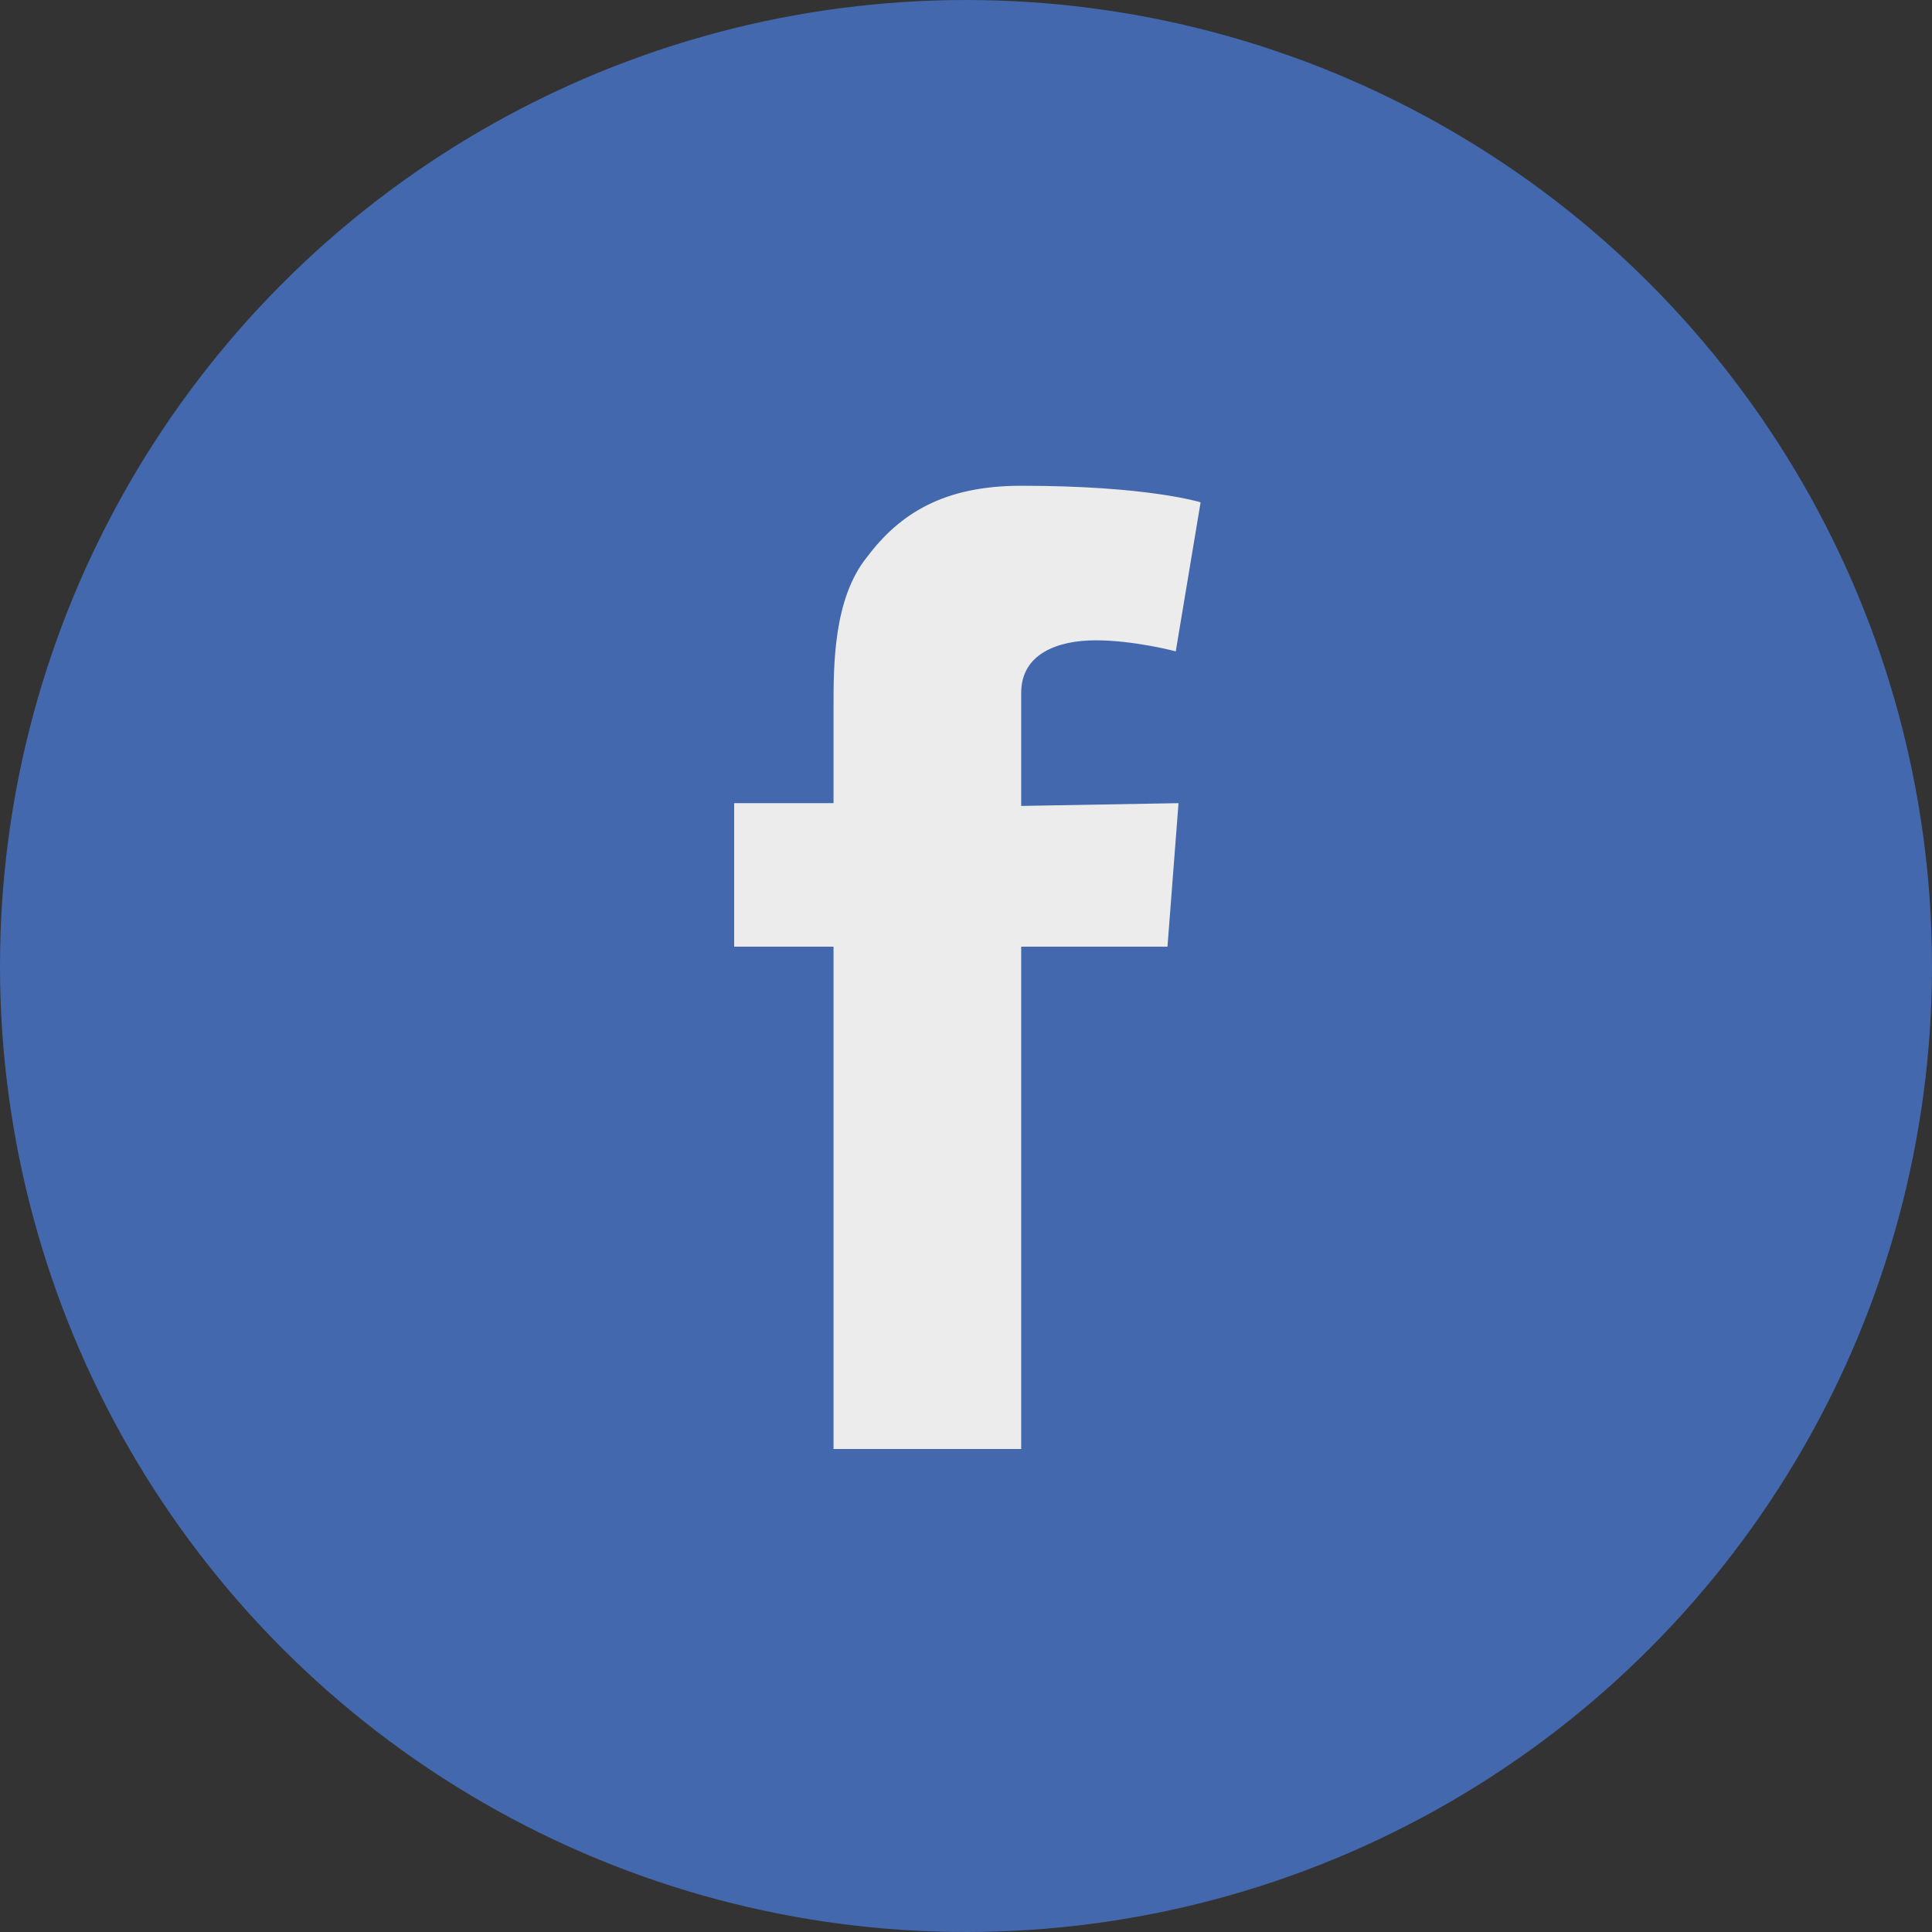
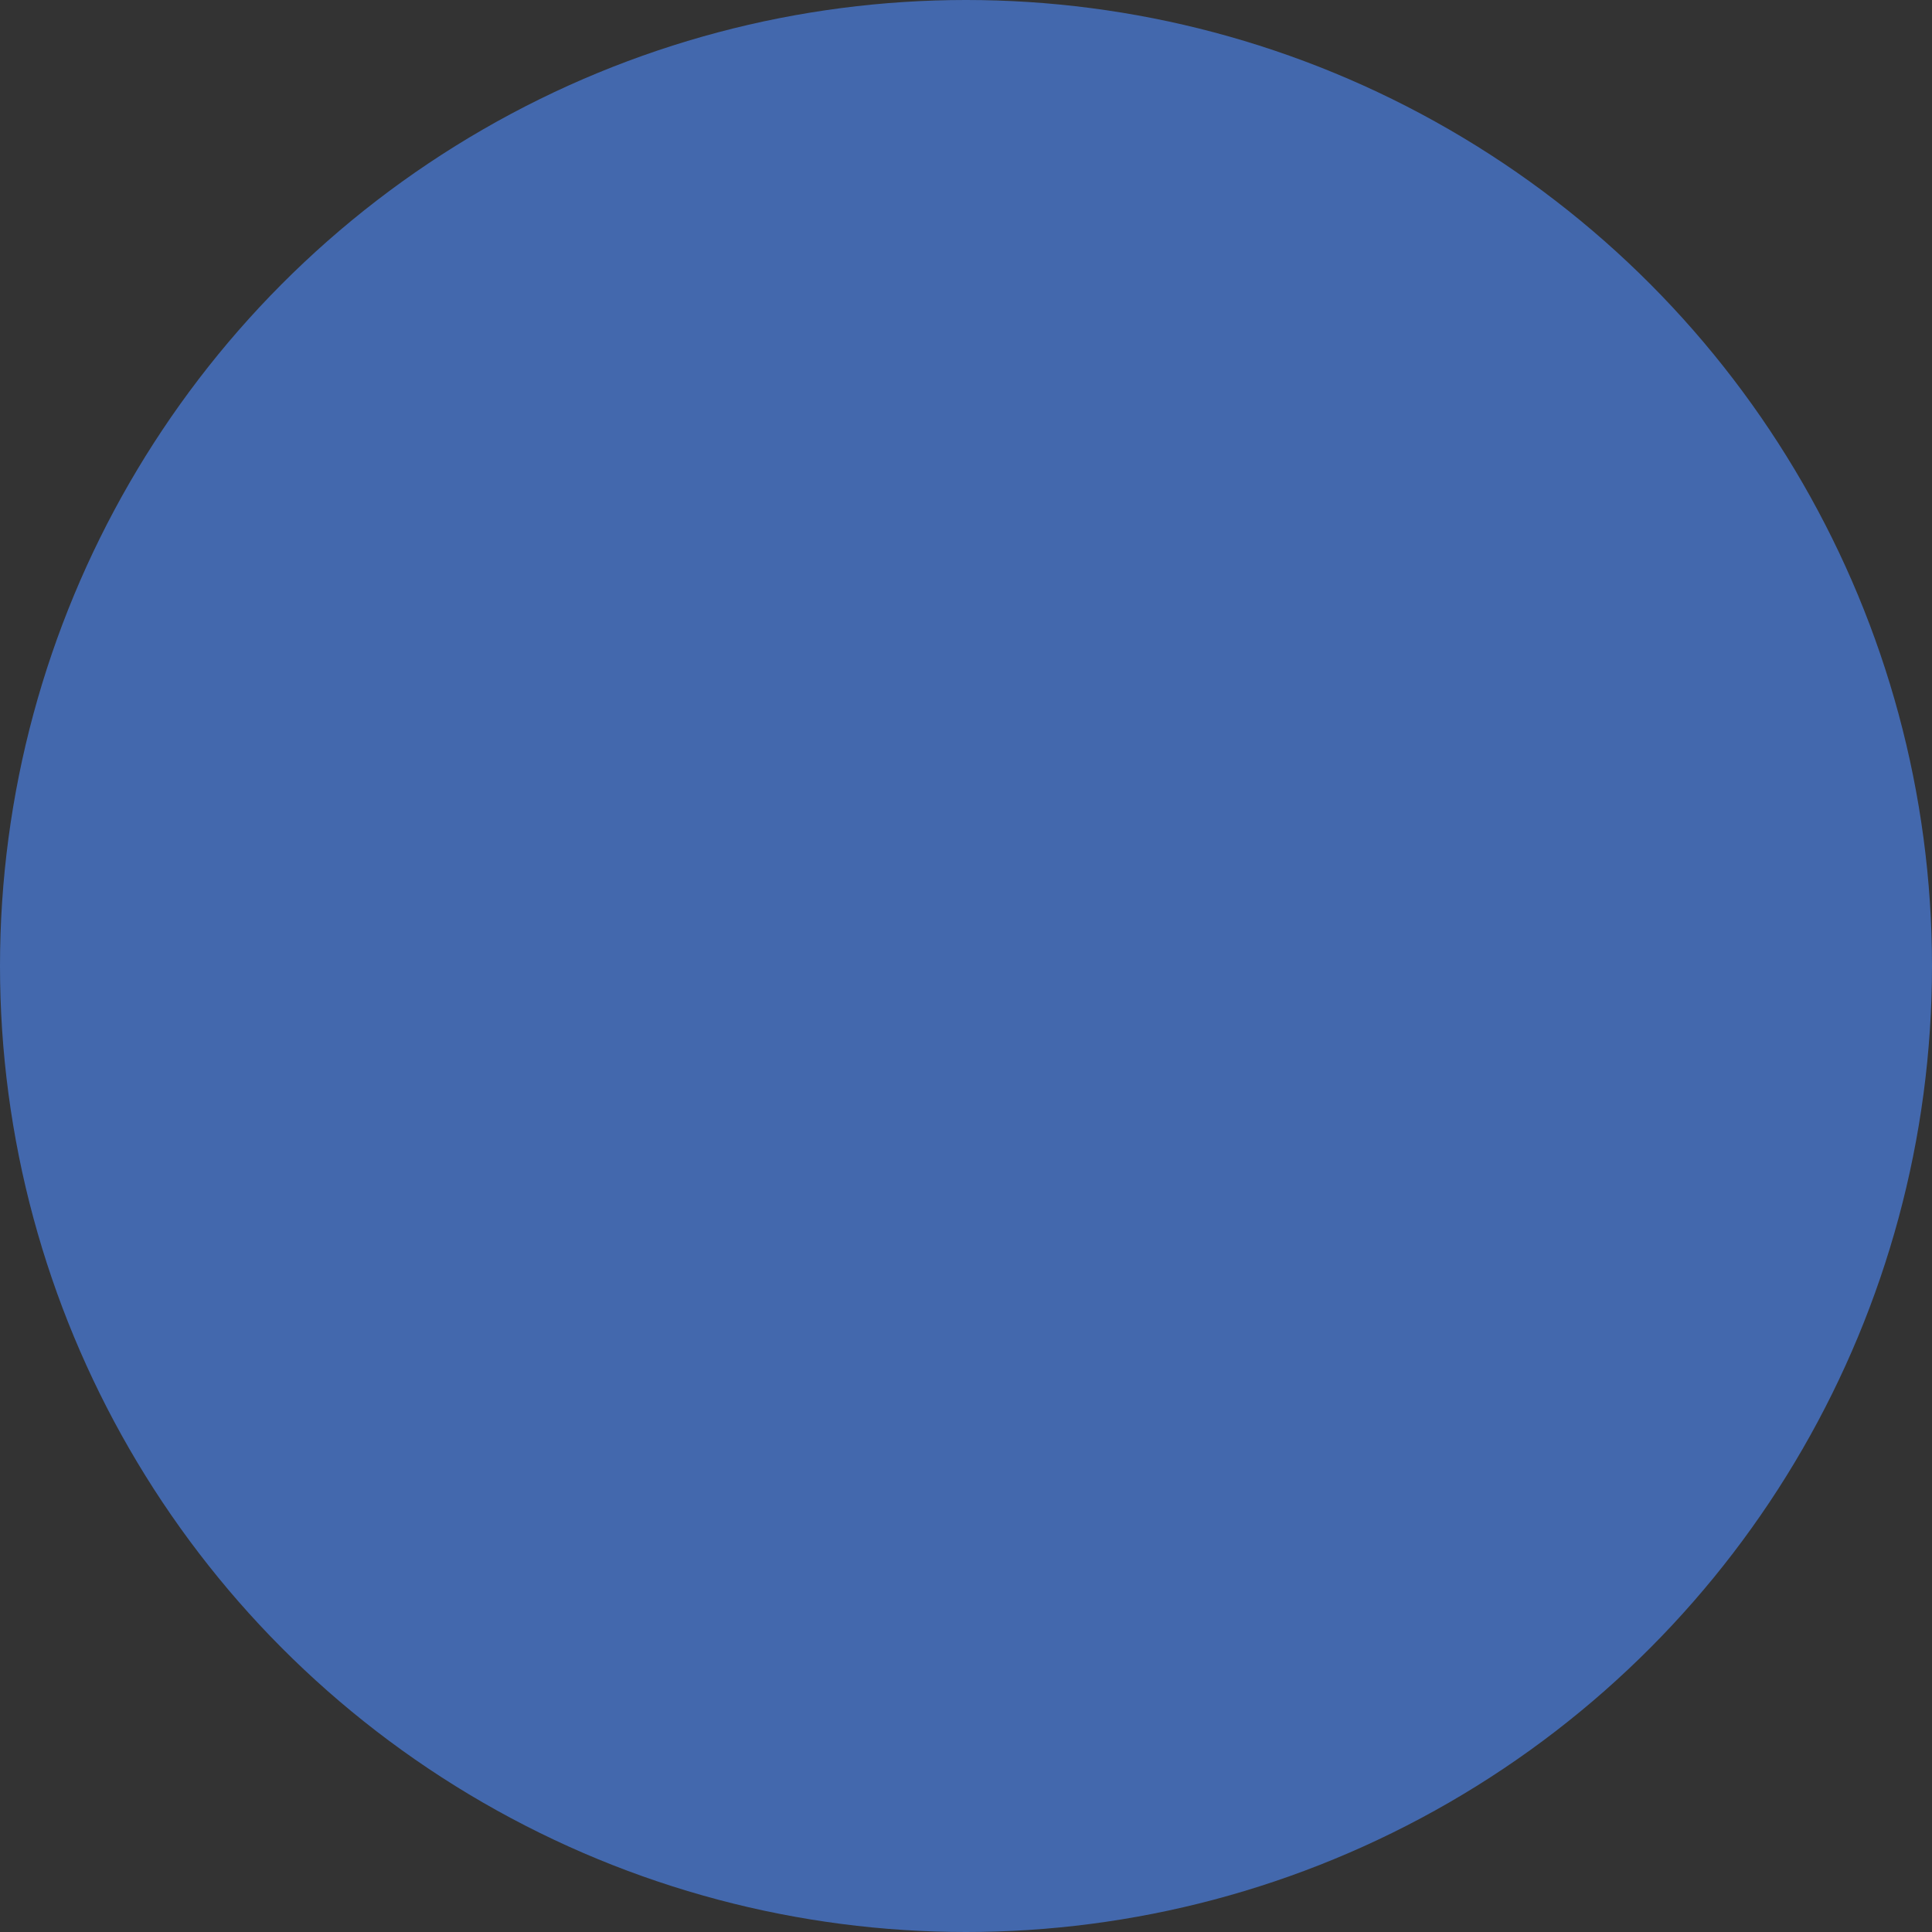
<svg xmlns="http://www.w3.org/2000/svg" version="1.1" id="Layer_1" x="0px" y="0px" viewBox="0 0 70 70" style="enable-background:new 0 0 70 70;" xml:space="preserve">
  <rect x="0" y="0" width="70" height="70" fill="#333333" stroke="none" />
  <style type="text/css">
	.st0{fill:#4368AD;}
	.st1{fill:#ECECEC;}
</style>
  <circle class="st0" cx="35" cy="35" r="35" />
  <g>
    <g>
-       <path class="st1" d="M42.7,29.1l-0.4,5.2H37v18.2h-6.8V34.3h-3.6v-5.2h3.6v-1.6v-1.6v-0.3c0-1.5,0-3.9,1.2-5.4    c1.2-1.6,2.8-2.6,5.6-2.6c4.6,0,6.5,0.6,6.5,0.6l-0.9,5.4c0,0-1.5-0.4-2.9-0.4S37,23.7,37,25.1v0.6v1.9v1.6L42.7,29.1L42.7,29.1z" />
-     </g>
+       </g>
  </g>
</svg>